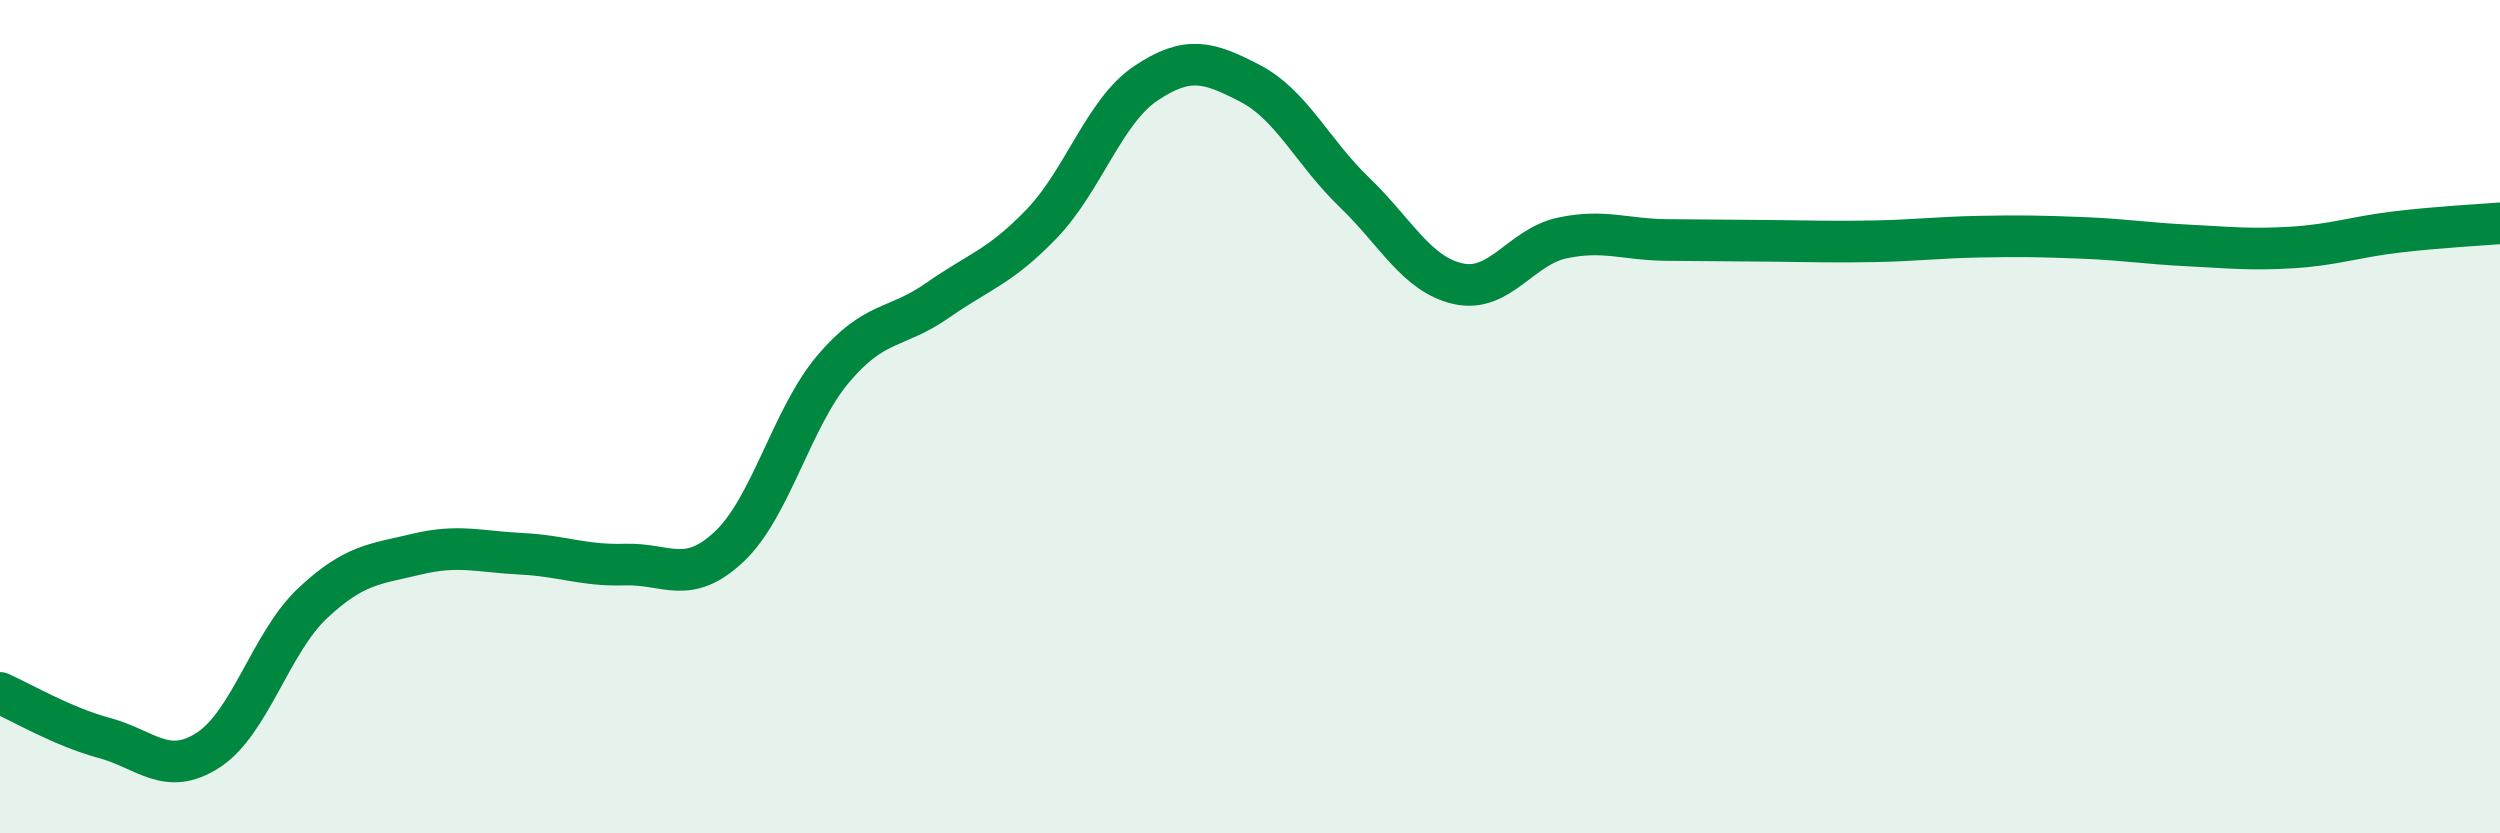
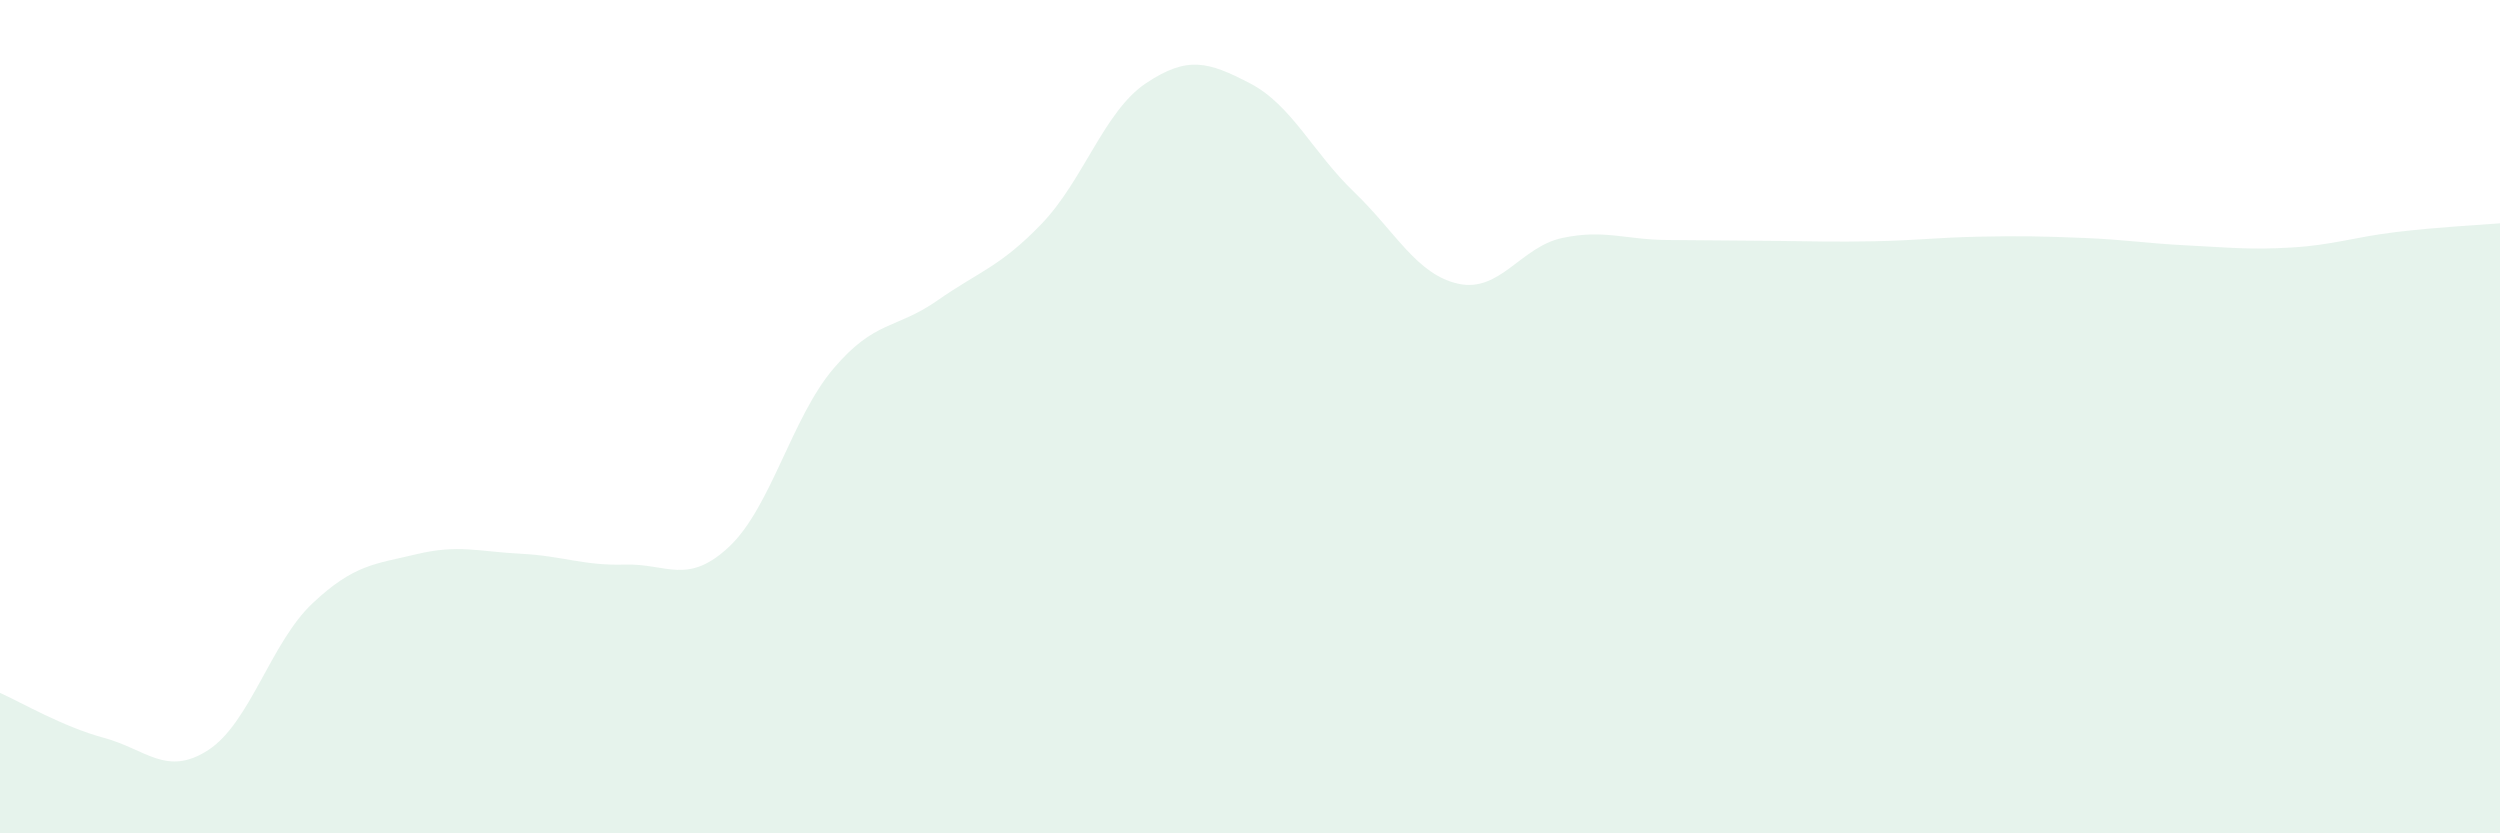
<svg xmlns="http://www.w3.org/2000/svg" width="60" height="20" viewBox="0 0 60 20">
  <path d="M 0,16.63 C 0.5,16.85 1.5,17.44 2.5,17.71 C 3.5,17.98 4,18.65 5,18 C 6,17.35 6.5,15.42 7.5,14.48 C 8.5,13.54 9,13.54 10,13.3 C 11,13.06 11.5,13.24 12.5,13.29 C 13.5,13.34 14,13.58 15,13.55 C 16,13.52 16.5,14.06 17.5,13.12 C 18.5,12.18 19,10.03 20,8.85 C 21,7.67 21.5,7.91 22.5,7.21 C 23.5,6.51 24,6.41 25,5.37 C 26,4.33 26.5,2.67 27.5,2 C 28.5,1.33 29,1.48 30,2 C 31,2.52 31.5,3.65 32.5,4.61 C 33.5,5.57 34,6.59 35,6.81 C 36,7.03 36.5,5.92 37.5,5.71 C 38.5,5.5 39,5.75 40,5.76 C 41,5.77 41.5,5.77 42.5,5.78 C 43.5,5.79 44,5.81 45,5.79 C 46,5.77 46.5,5.7 47.5,5.68 C 48.5,5.66 49,5.67 50,5.71 C 51,5.75 51.5,5.84 52.5,5.89 C 53.5,5.94 54,6 55,5.94 C 56,5.88 56.5,5.69 57.5,5.57 C 58.5,5.45 59.5,5.4 60,5.36L60 20L0 20Z" fill="#008740" opacity="0.1" stroke-linecap="round" stroke-linejoin="round" />
-   <path d="M 0,16.63 C 0.5,16.85 1.5,17.44 2.5,17.71 C 3.5,17.98 4,18.65 5,18 C 6,17.35 6.5,15.42 7.5,14.48 C 8.5,13.54 9,13.54 10,13.3 C 11,13.06 11.5,13.24 12.5,13.29 C 13.5,13.34 14,13.58 15,13.55 C 16,13.52 16.5,14.06 17.5,13.12 C 18.5,12.18 19,10.03 20,8.85 C 21,7.67 21.5,7.91 22.5,7.21 C 23.5,6.51 24,6.41 25,5.37 C 26,4.33 26.5,2.67 27.5,2 C 28.5,1.33 29,1.48 30,2 C 31,2.52 31.5,3.65 32.5,4.61 C 33.5,5.57 34,6.59 35,6.81 C 36,7.03 36.5,5.92 37.5,5.71 C 38.5,5.5 39,5.75 40,5.76 C 41,5.77 41.5,5.77 42.5,5.78 C 43.5,5.79 44,5.81 45,5.79 C 46,5.77 46.5,5.7 47.5,5.68 C 48.5,5.66 49,5.67 50,5.71 C 51,5.75 51.5,5.84 52.5,5.89 C 53.5,5.94 54,6 55,5.94 C 56,5.88 56.5,5.69 57.5,5.57 C 58.5,5.45 59.5,5.4 60,5.36" stroke="#008740" stroke-width="1" fill="none" stroke-linecap="round" stroke-linejoin="round" />
</svg>